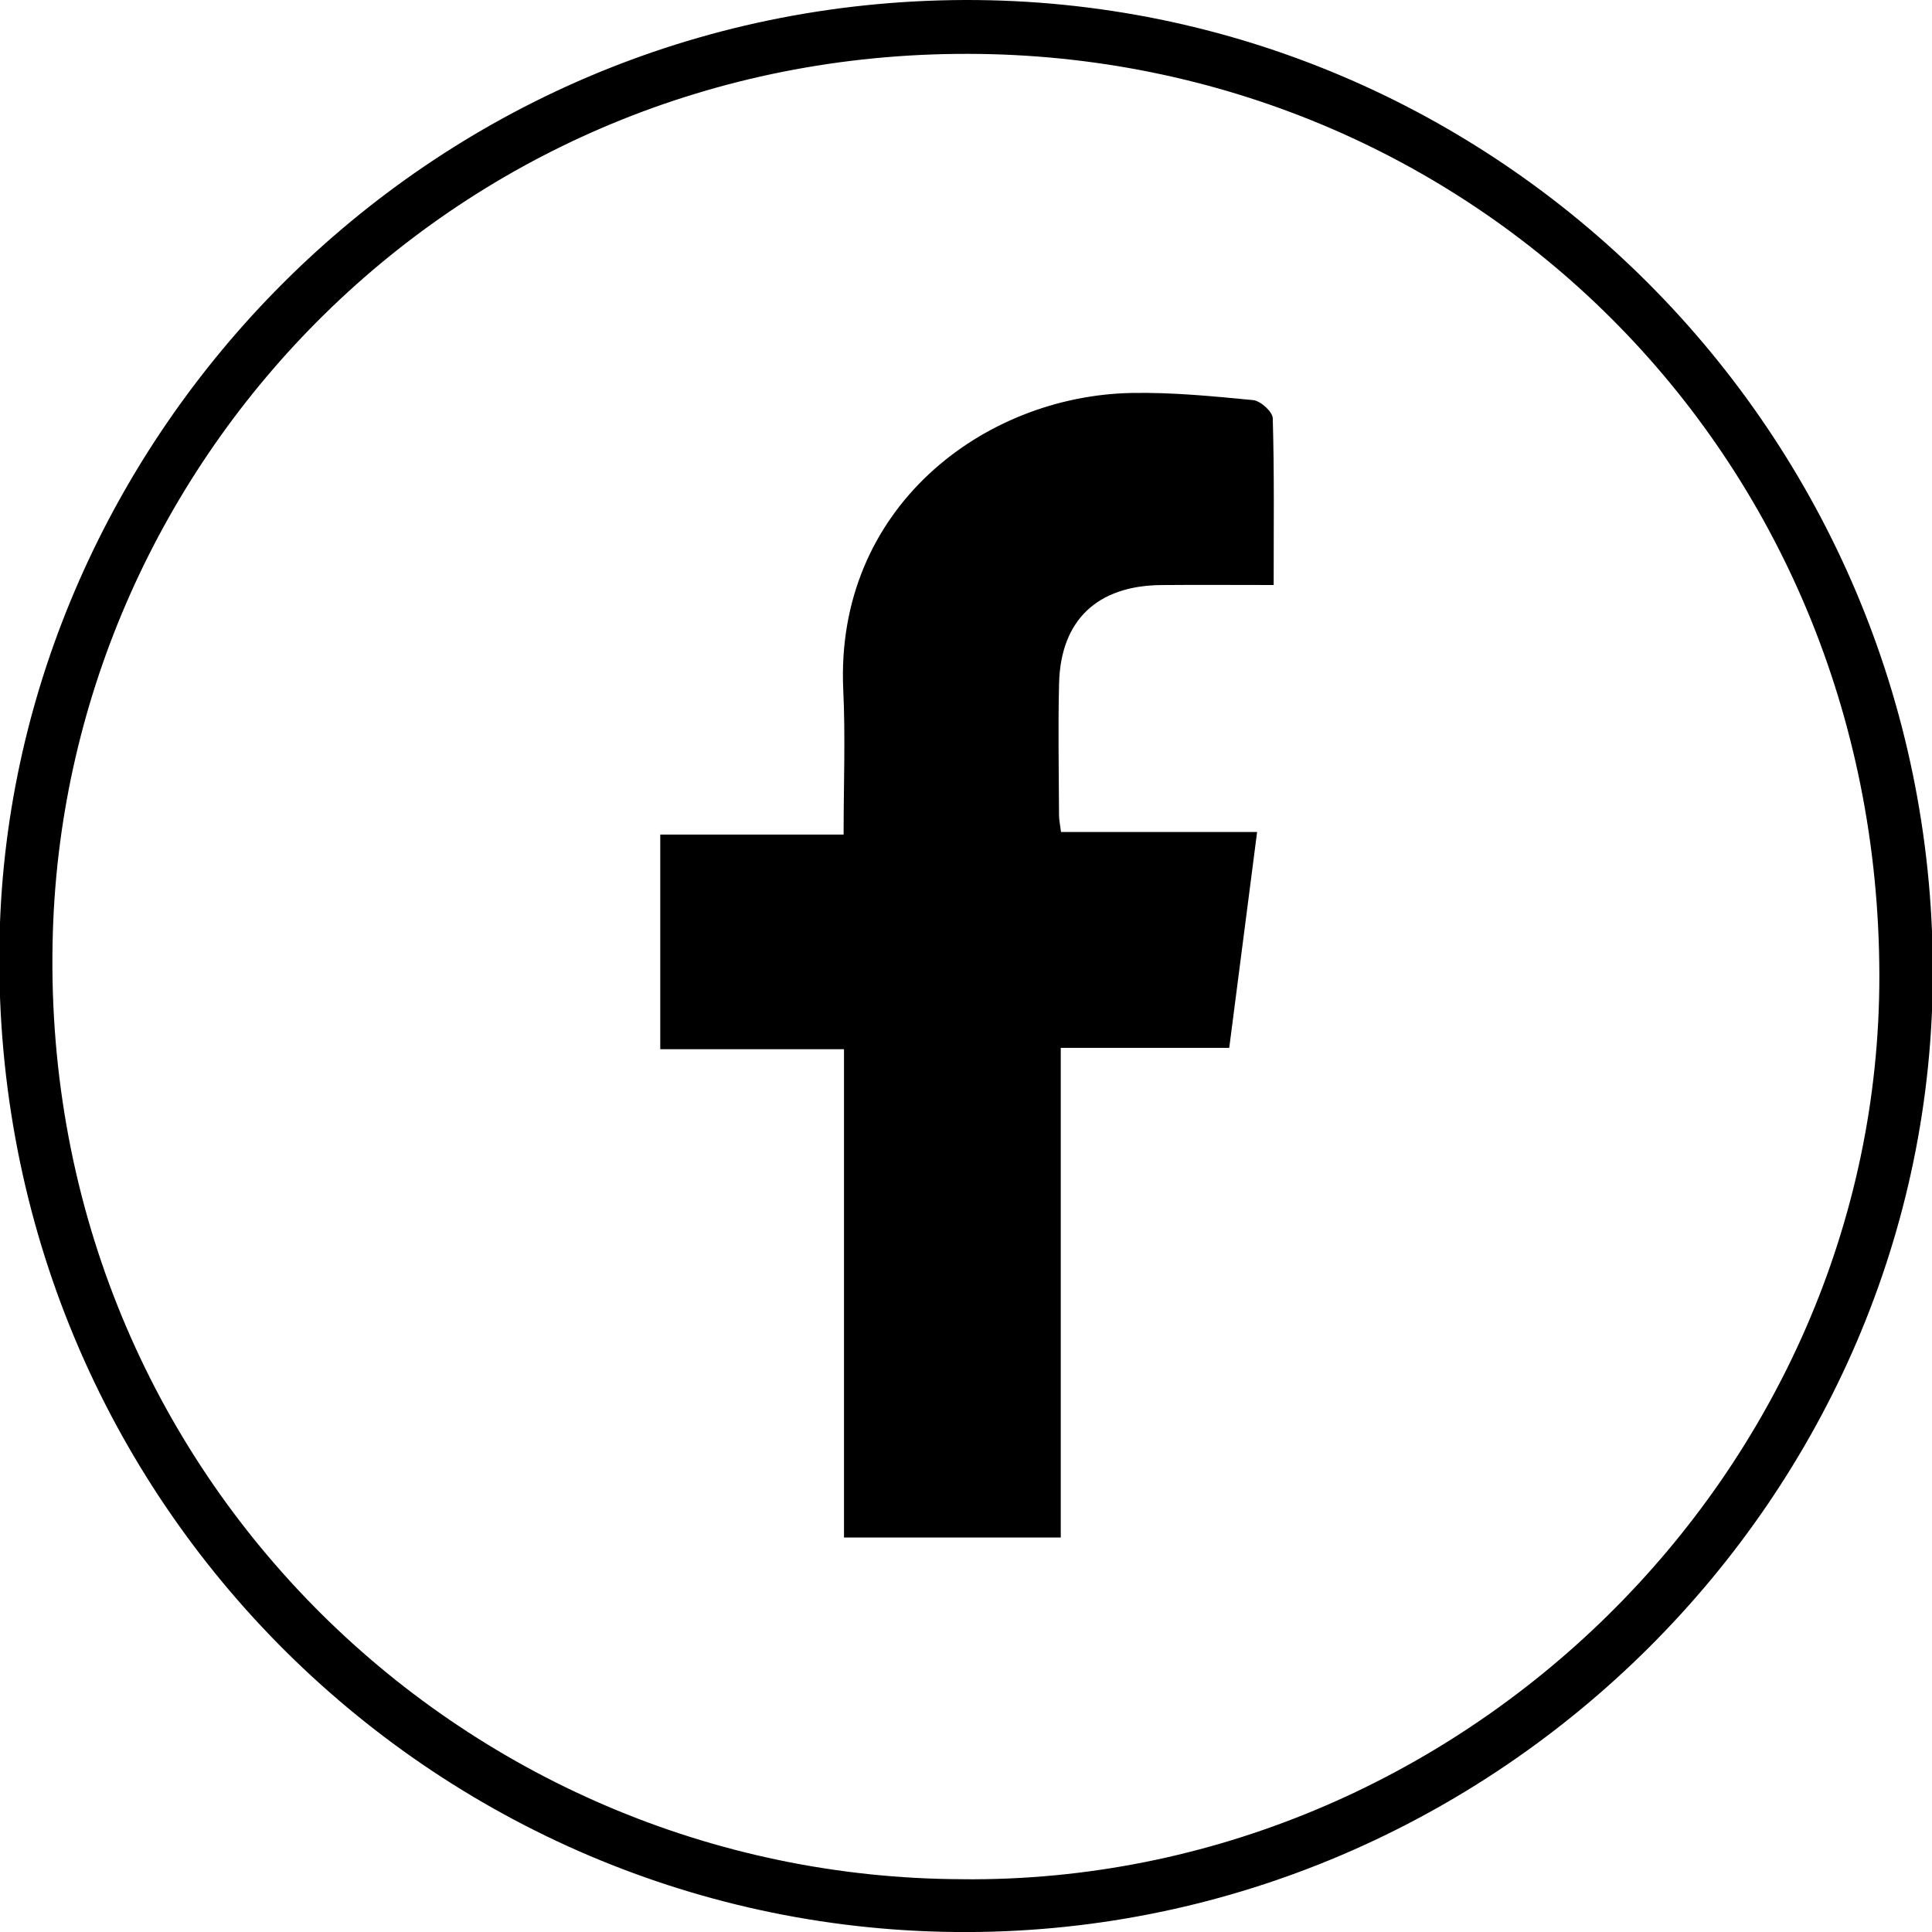
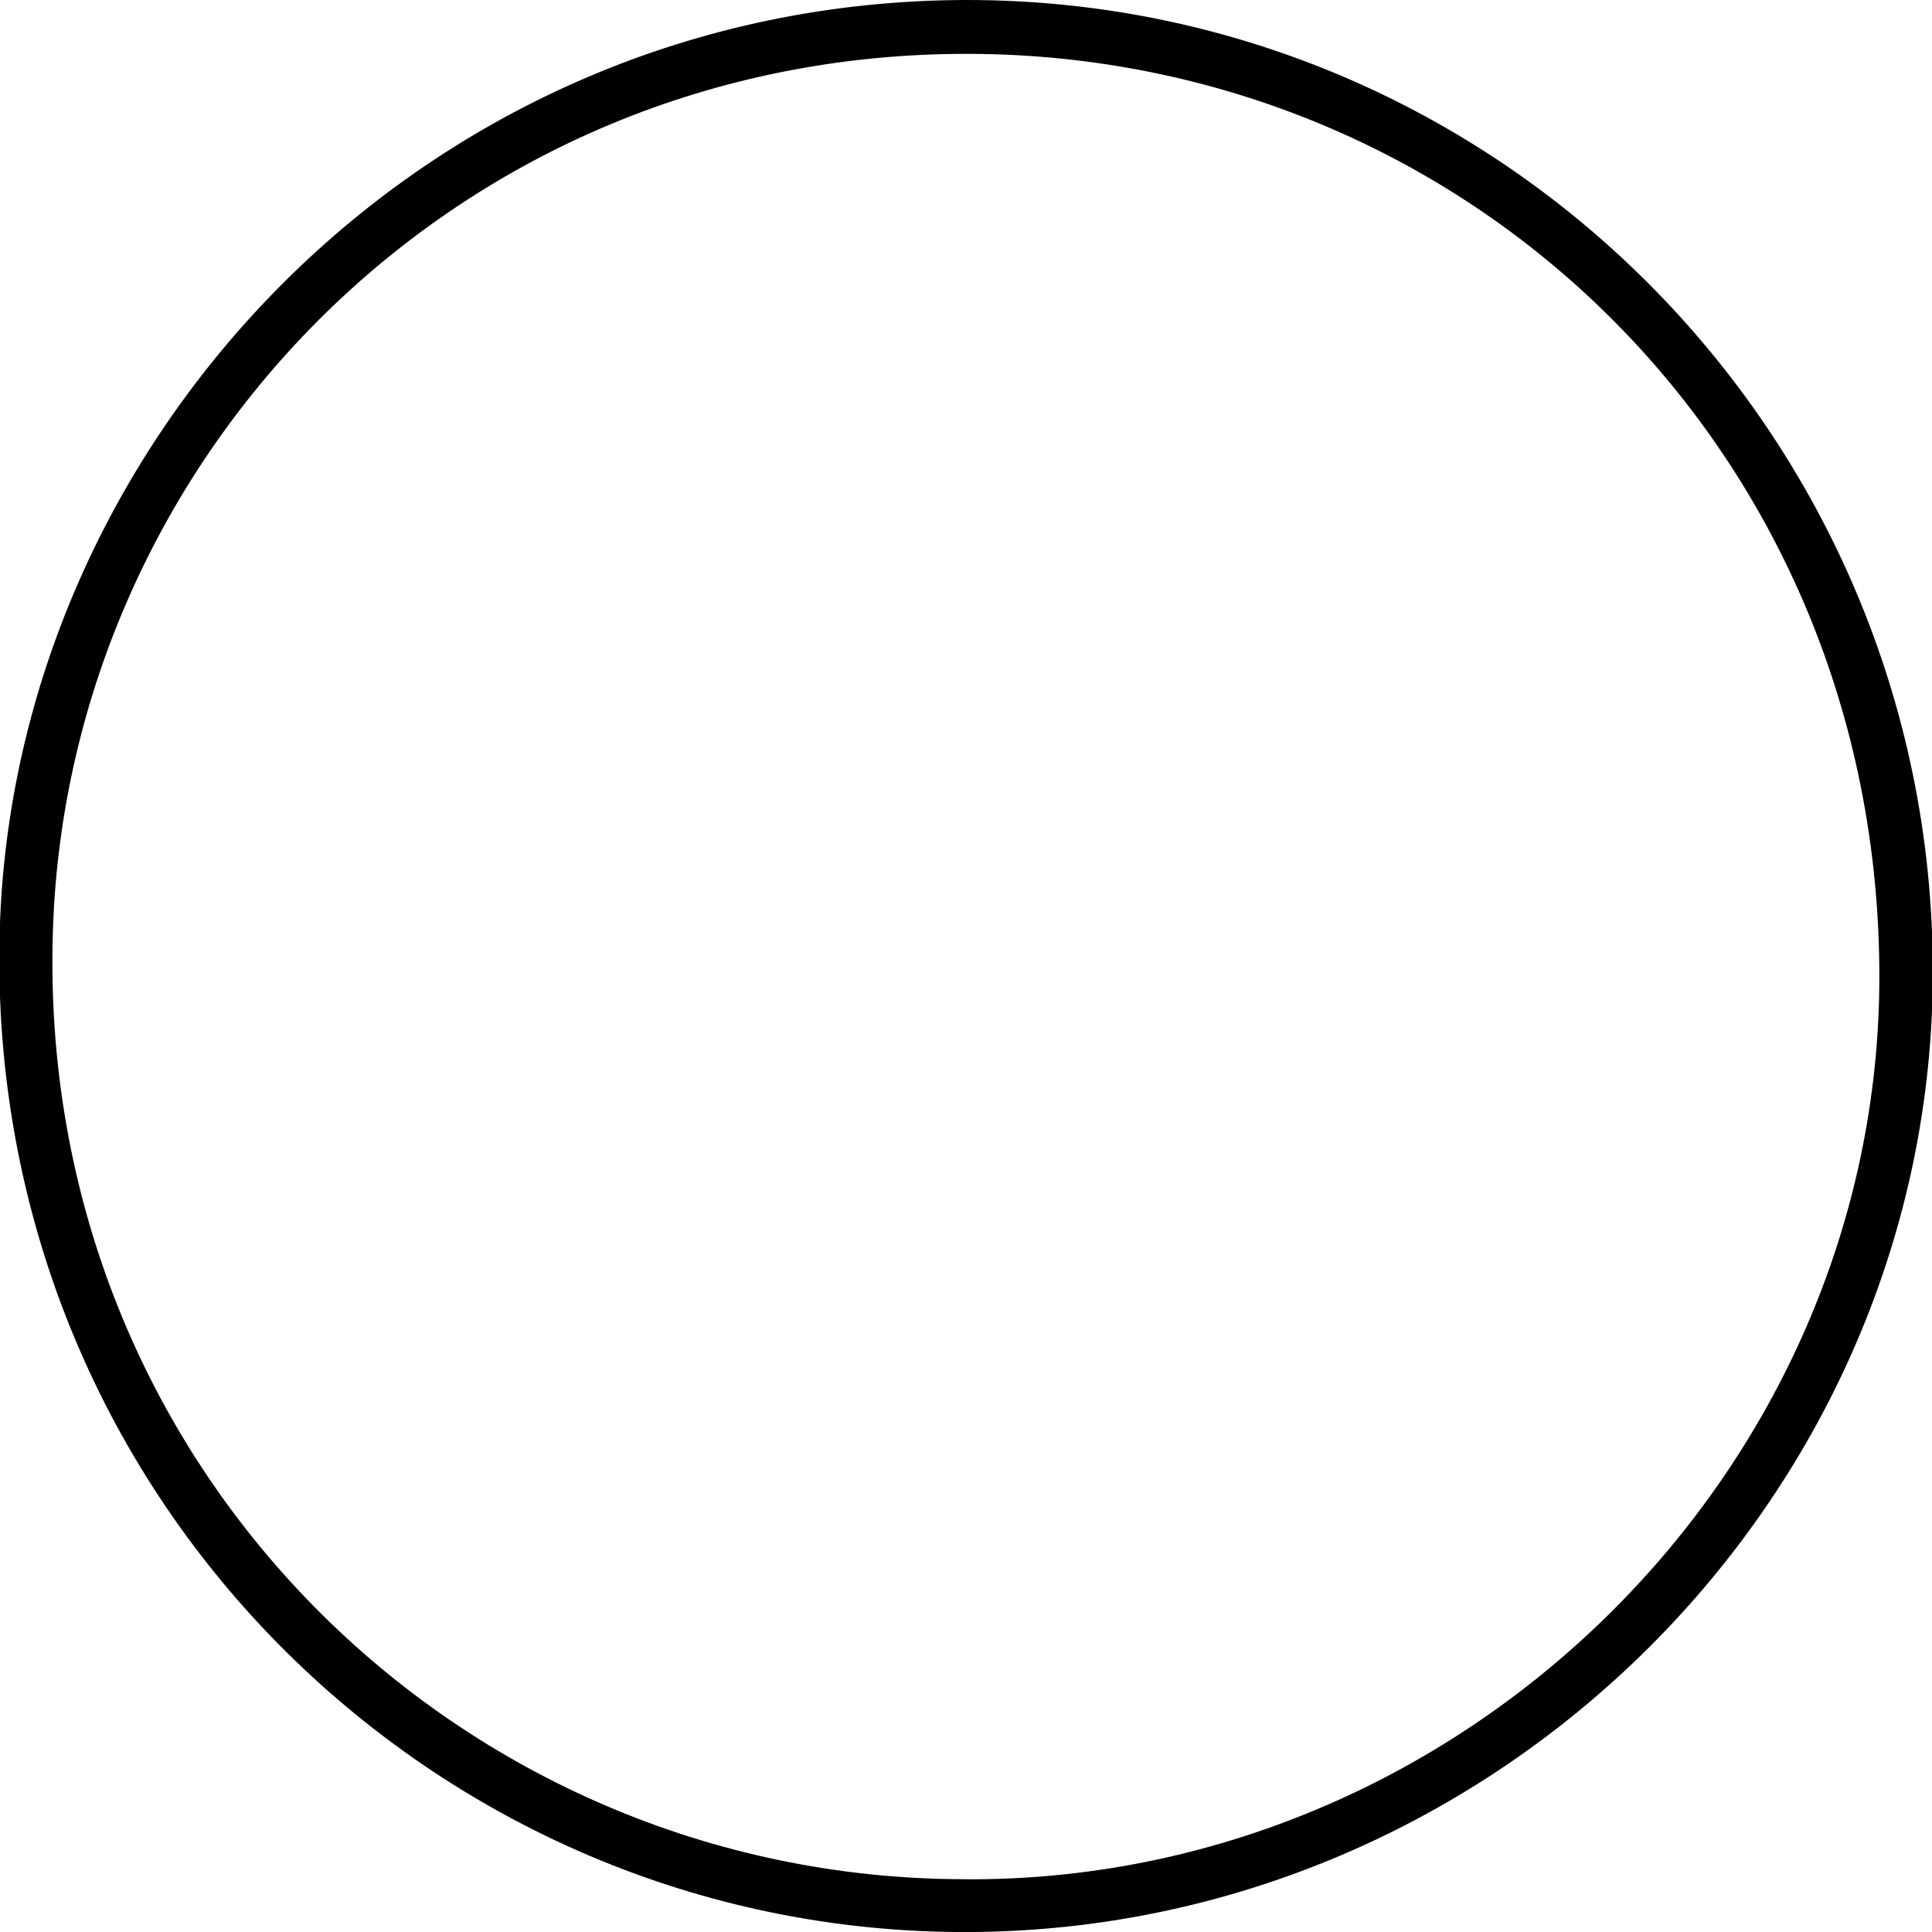
<svg xmlns="http://www.w3.org/2000/svg" id="Layer_1" data-name="Layer 1" width="400" height="400" viewBox="0 0 400 400">
  <defs>
    <style>      .cls-1 {        fill: #000;        stroke-width: 0px;      }    </style>
  </defs>
  <path class="cls-1" d="M199.78,0c110.33-.24,200.13,89.71,200.39,200.71.25,108.77-90.2,198.96-199.78,199.3C89.67,400.35-2.88,309.33-.08,193.57,2.39,91.15,87.59.38,199.78,0ZM199.33,389.08c102.88.91,189.86-84.13,189.77-187.05-.09-108.48-84.86-190.66-188.59-190.88C94.6,10.92,14.07,94.59,10.95,192.77c-3.52,110.94,84.41,196.04,188.38,196.3Z" />
-   <path class="cls-1" d="M263.71,121.12c-8.3,0-15.79-.06-23.28.01-13.28.12-20.84,7.28-21.16,20.37-.23,9.1-.04,18.22-.01,27.32,0,.86.2,1.72.41,3.44h40.6c-1.98,15.37-3.84,29.75-5.77,44.69h-34.88v101.38h-44.88v-101.1h-38.04v-44.44h37.96c0-10.47.39-20.2-.07-29.89-1.78-37.73,29.05-60.95,59.67-61.54,8.39-.16,16.83.67,25.2,1.48,1.52.15,4.01,2.4,4.05,3.74.33,11.26.19,22.52.19,34.54Z" />
</svg>